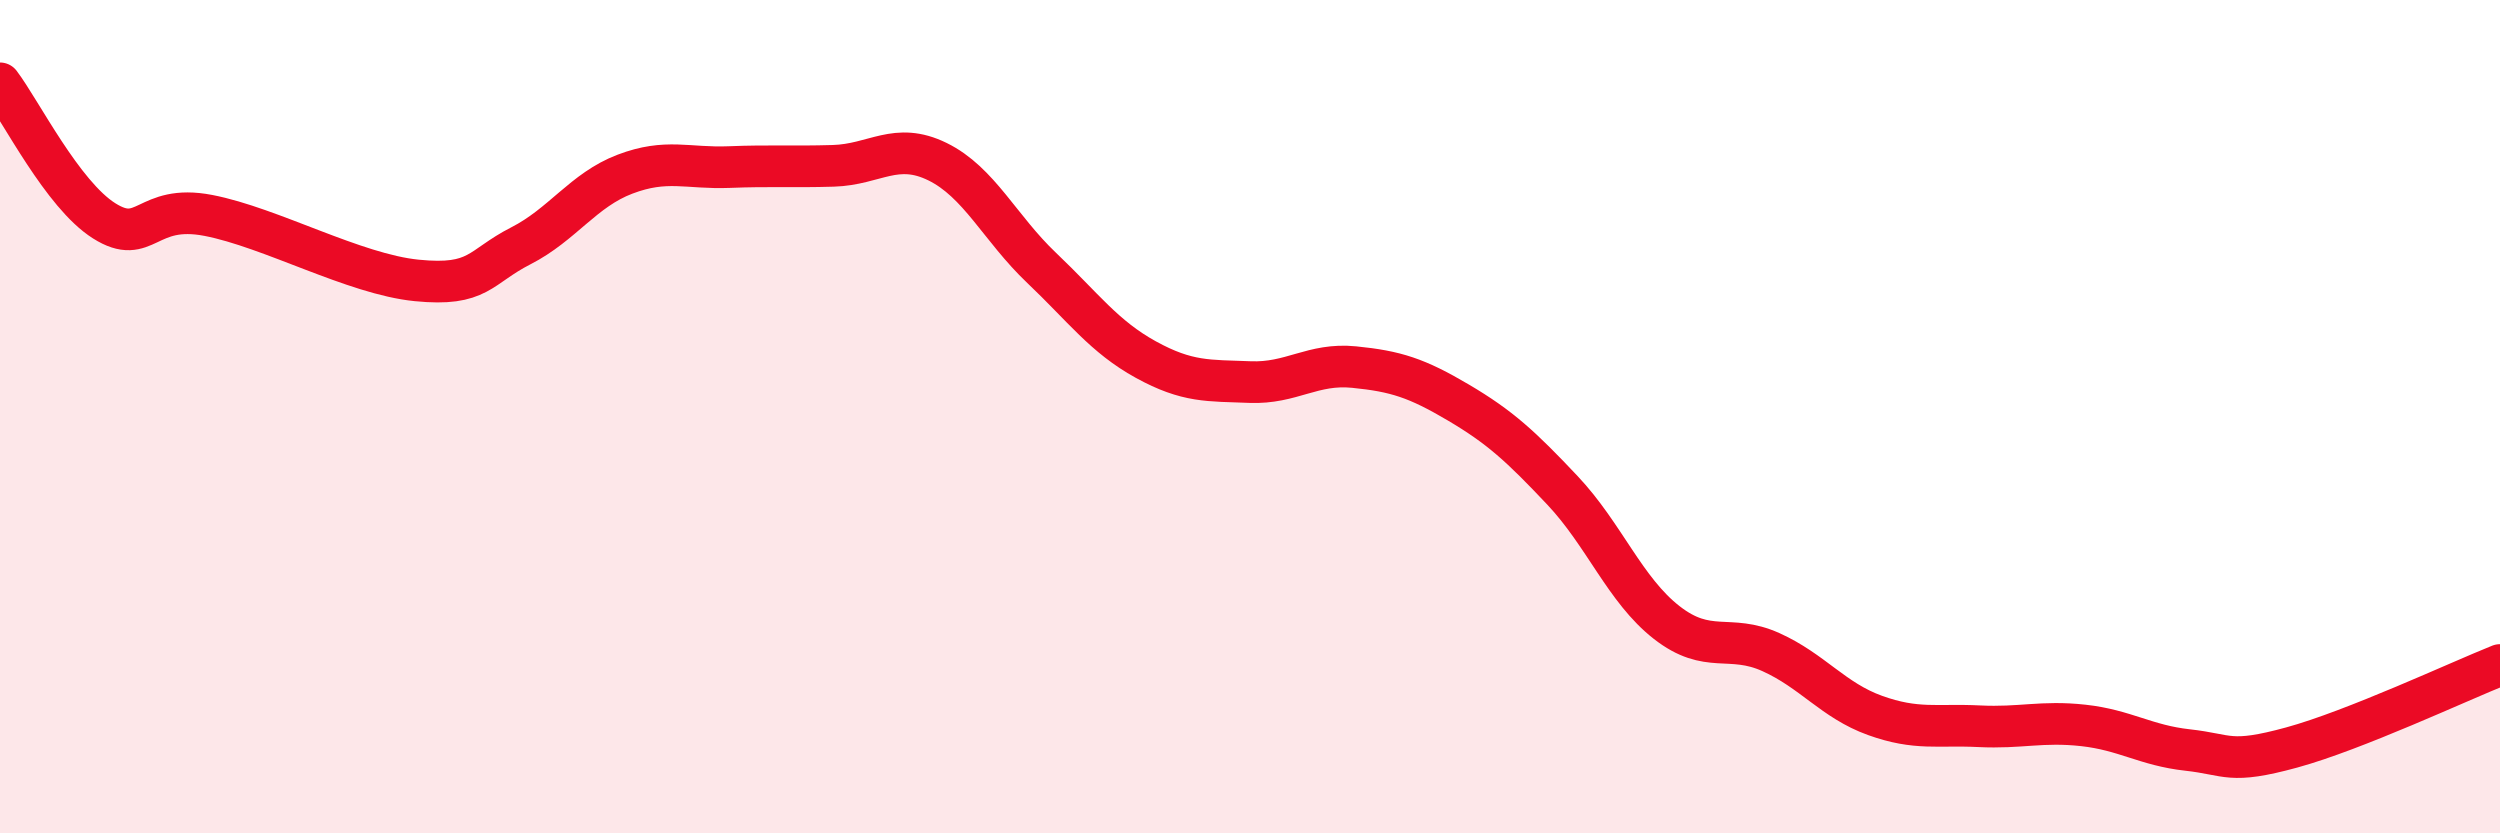
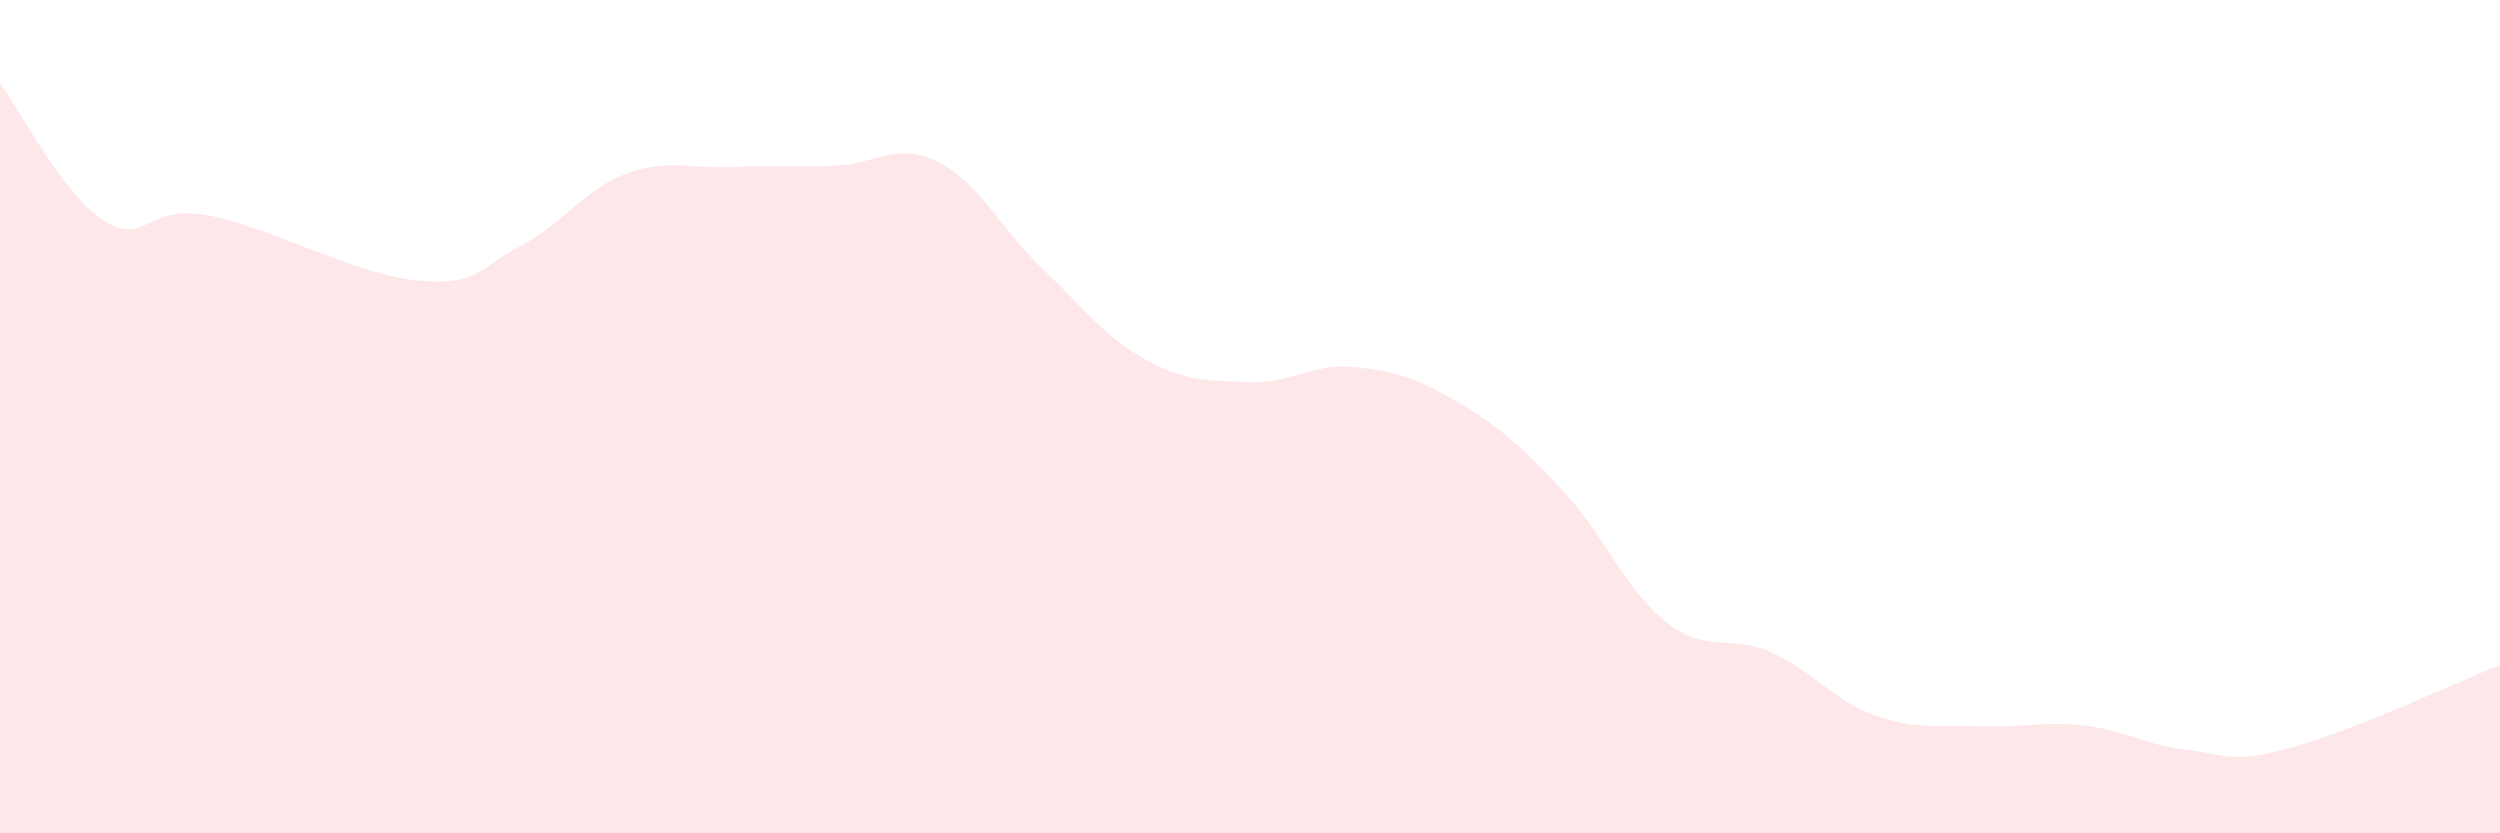
<svg xmlns="http://www.w3.org/2000/svg" width="60" height="20" viewBox="0 0 60 20">
  <path d="M 0,2 C 0.5,2.66 1.5,4.67 2.5,5.3 C 3.5,5.93 3.5,4.88 5,5.17 C 6.5,5.46 8.5,6.58 10,6.73 C 11.5,6.88 11.5,6.41 12.5,5.9 C 13.5,5.39 14,4.56 15,4.18 C 16,3.8 16.5,4.05 17.5,4.01 C 18.5,3.97 19,4.01 20,3.98 C 21,3.95 21.5,3.39 22.5,3.88 C 23.5,4.37 24,5.48 25,6.43 C 26,7.38 26.5,8.08 27.5,8.63 C 28.5,9.18 29,9.13 30,9.17 C 31,9.21 31.5,8.71 32.5,8.81 C 33.5,8.91 34,9.07 35,9.66 C 36,10.25 36.5,10.71 37.5,11.77 C 38.5,12.83 39,14.16 40,14.94 C 41,15.72 41.5,15.2 42.5,15.65 C 43.5,16.1 44,16.81 45,17.17 C 46,17.53 46.5,17.38 47.5,17.43 C 48.5,17.48 49,17.3 50,17.41 C 51,17.52 51.5,17.89 52.5,18 C 53.5,18.11 53.5,18.35 55,17.94 C 56.5,17.53 59,16.36 60,15.96L60 20L0 20Z" fill="#EB0A25" opacity="0.1" stroke-linecap="round" stroke-linejoin="round" />
-   <path d="M 0,2 C 0.5,2.66 1.5,4.67 2.5,5.3 C 3.5,5.93 3.5,4.88 5,5.17 C 6.5,5.46 8.5,6.58 10,6.73 C 11.5,6.88 11.5,6.41 12.5,5.9 C 13.5,5.39 14,4.56 15,4.18 C 16,3.8 16.5,4.05 17.5,4.01 C 18.5,3.97 19,4.01 20,3.98 C 21,3.95 21.5,3.39 22.5,3.88 C 23.5,4.37 24,5.48 25,6.43 C 26,7.38 26.5,8.08 27.5,8.63 C 28.5,9.18 29,9.13 30,9.17 C 31,9.21 31.5,8.71 32.5,8.81 C 33.5,8.91 34,9.07 35,9.66 C 36,10.25 36.5,10.71 37.5,11.77 C 38.5,12.83 39,14.16 40,14.94 C 41,15.72 41.5,15.2 42.5,15.65 C 43.5,16.1 44,16.81 45,17.17 C 46,17.53 46.5,17.38 47.5,17.43 C 48.5,17.48 49,17.3 50,17.41 C 51,17.52 51.5,17.89 52.5,18 C 53.5,18.11 53.5,18.35 55,17.94 C 56.5,17.53 59,16.36 60,15.96" stroke="#EB0A25" stroke-width="1" fill="none" stroke-linecap="round" stroke-linejoin="round" />
</svg>